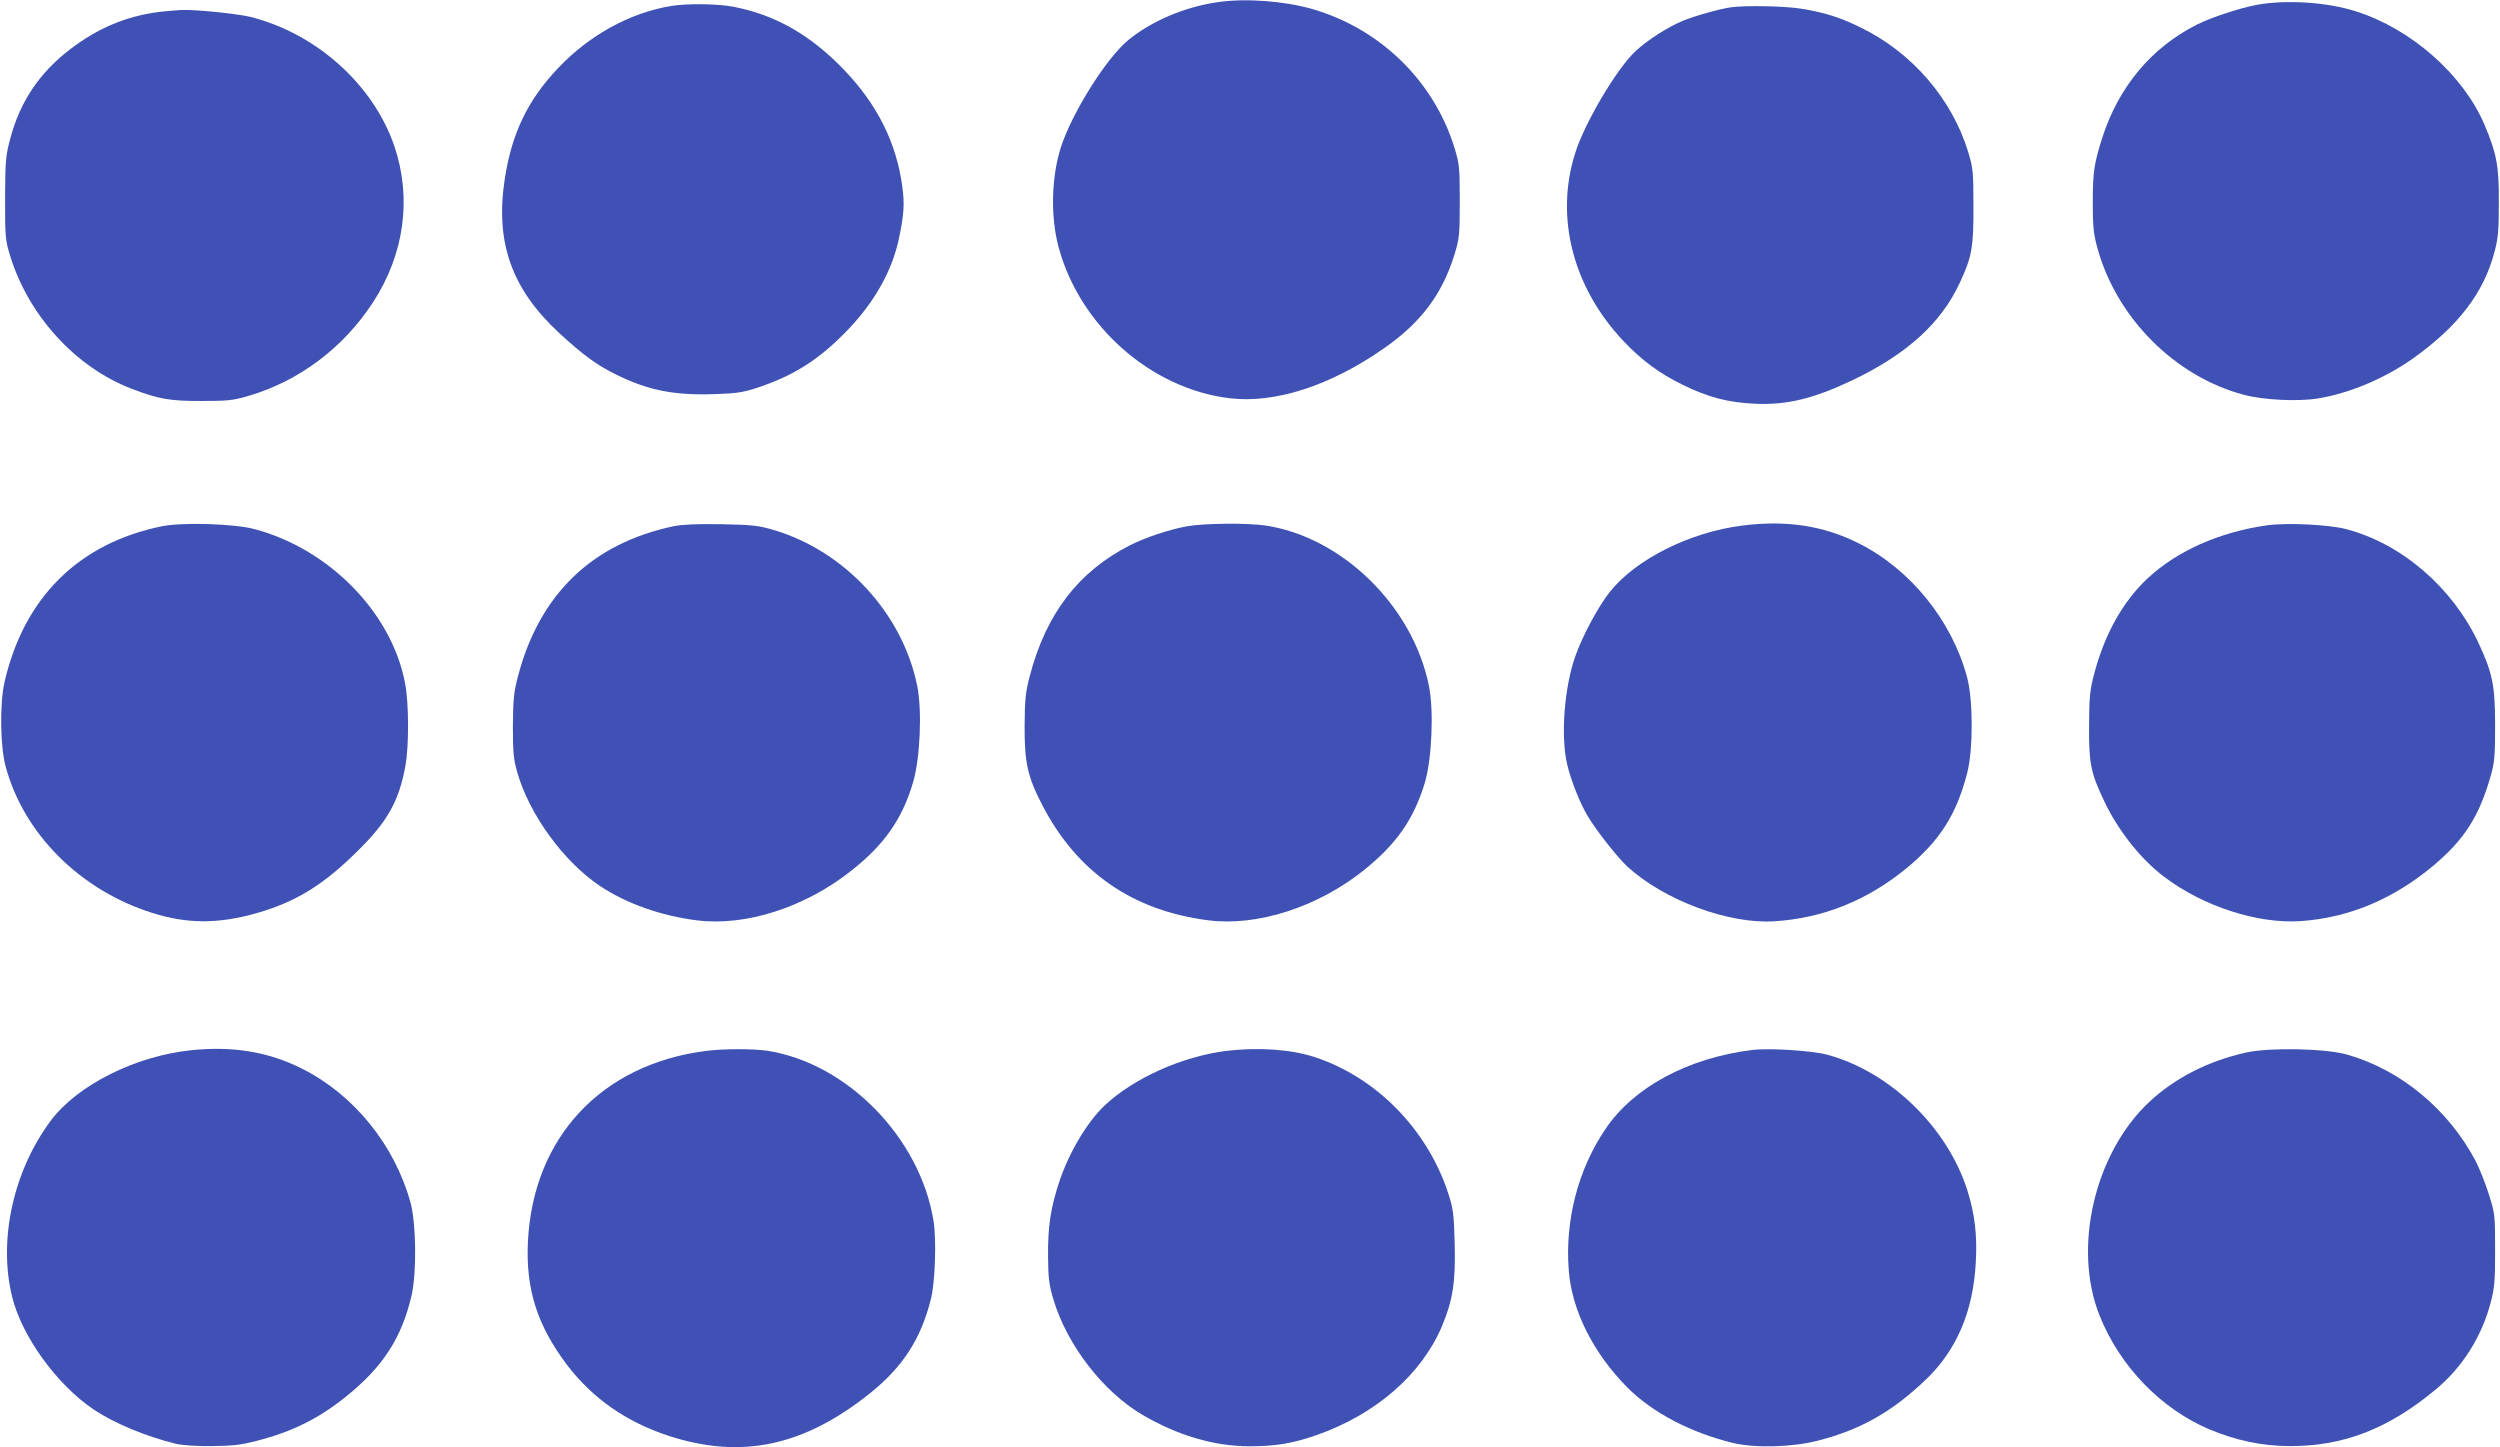
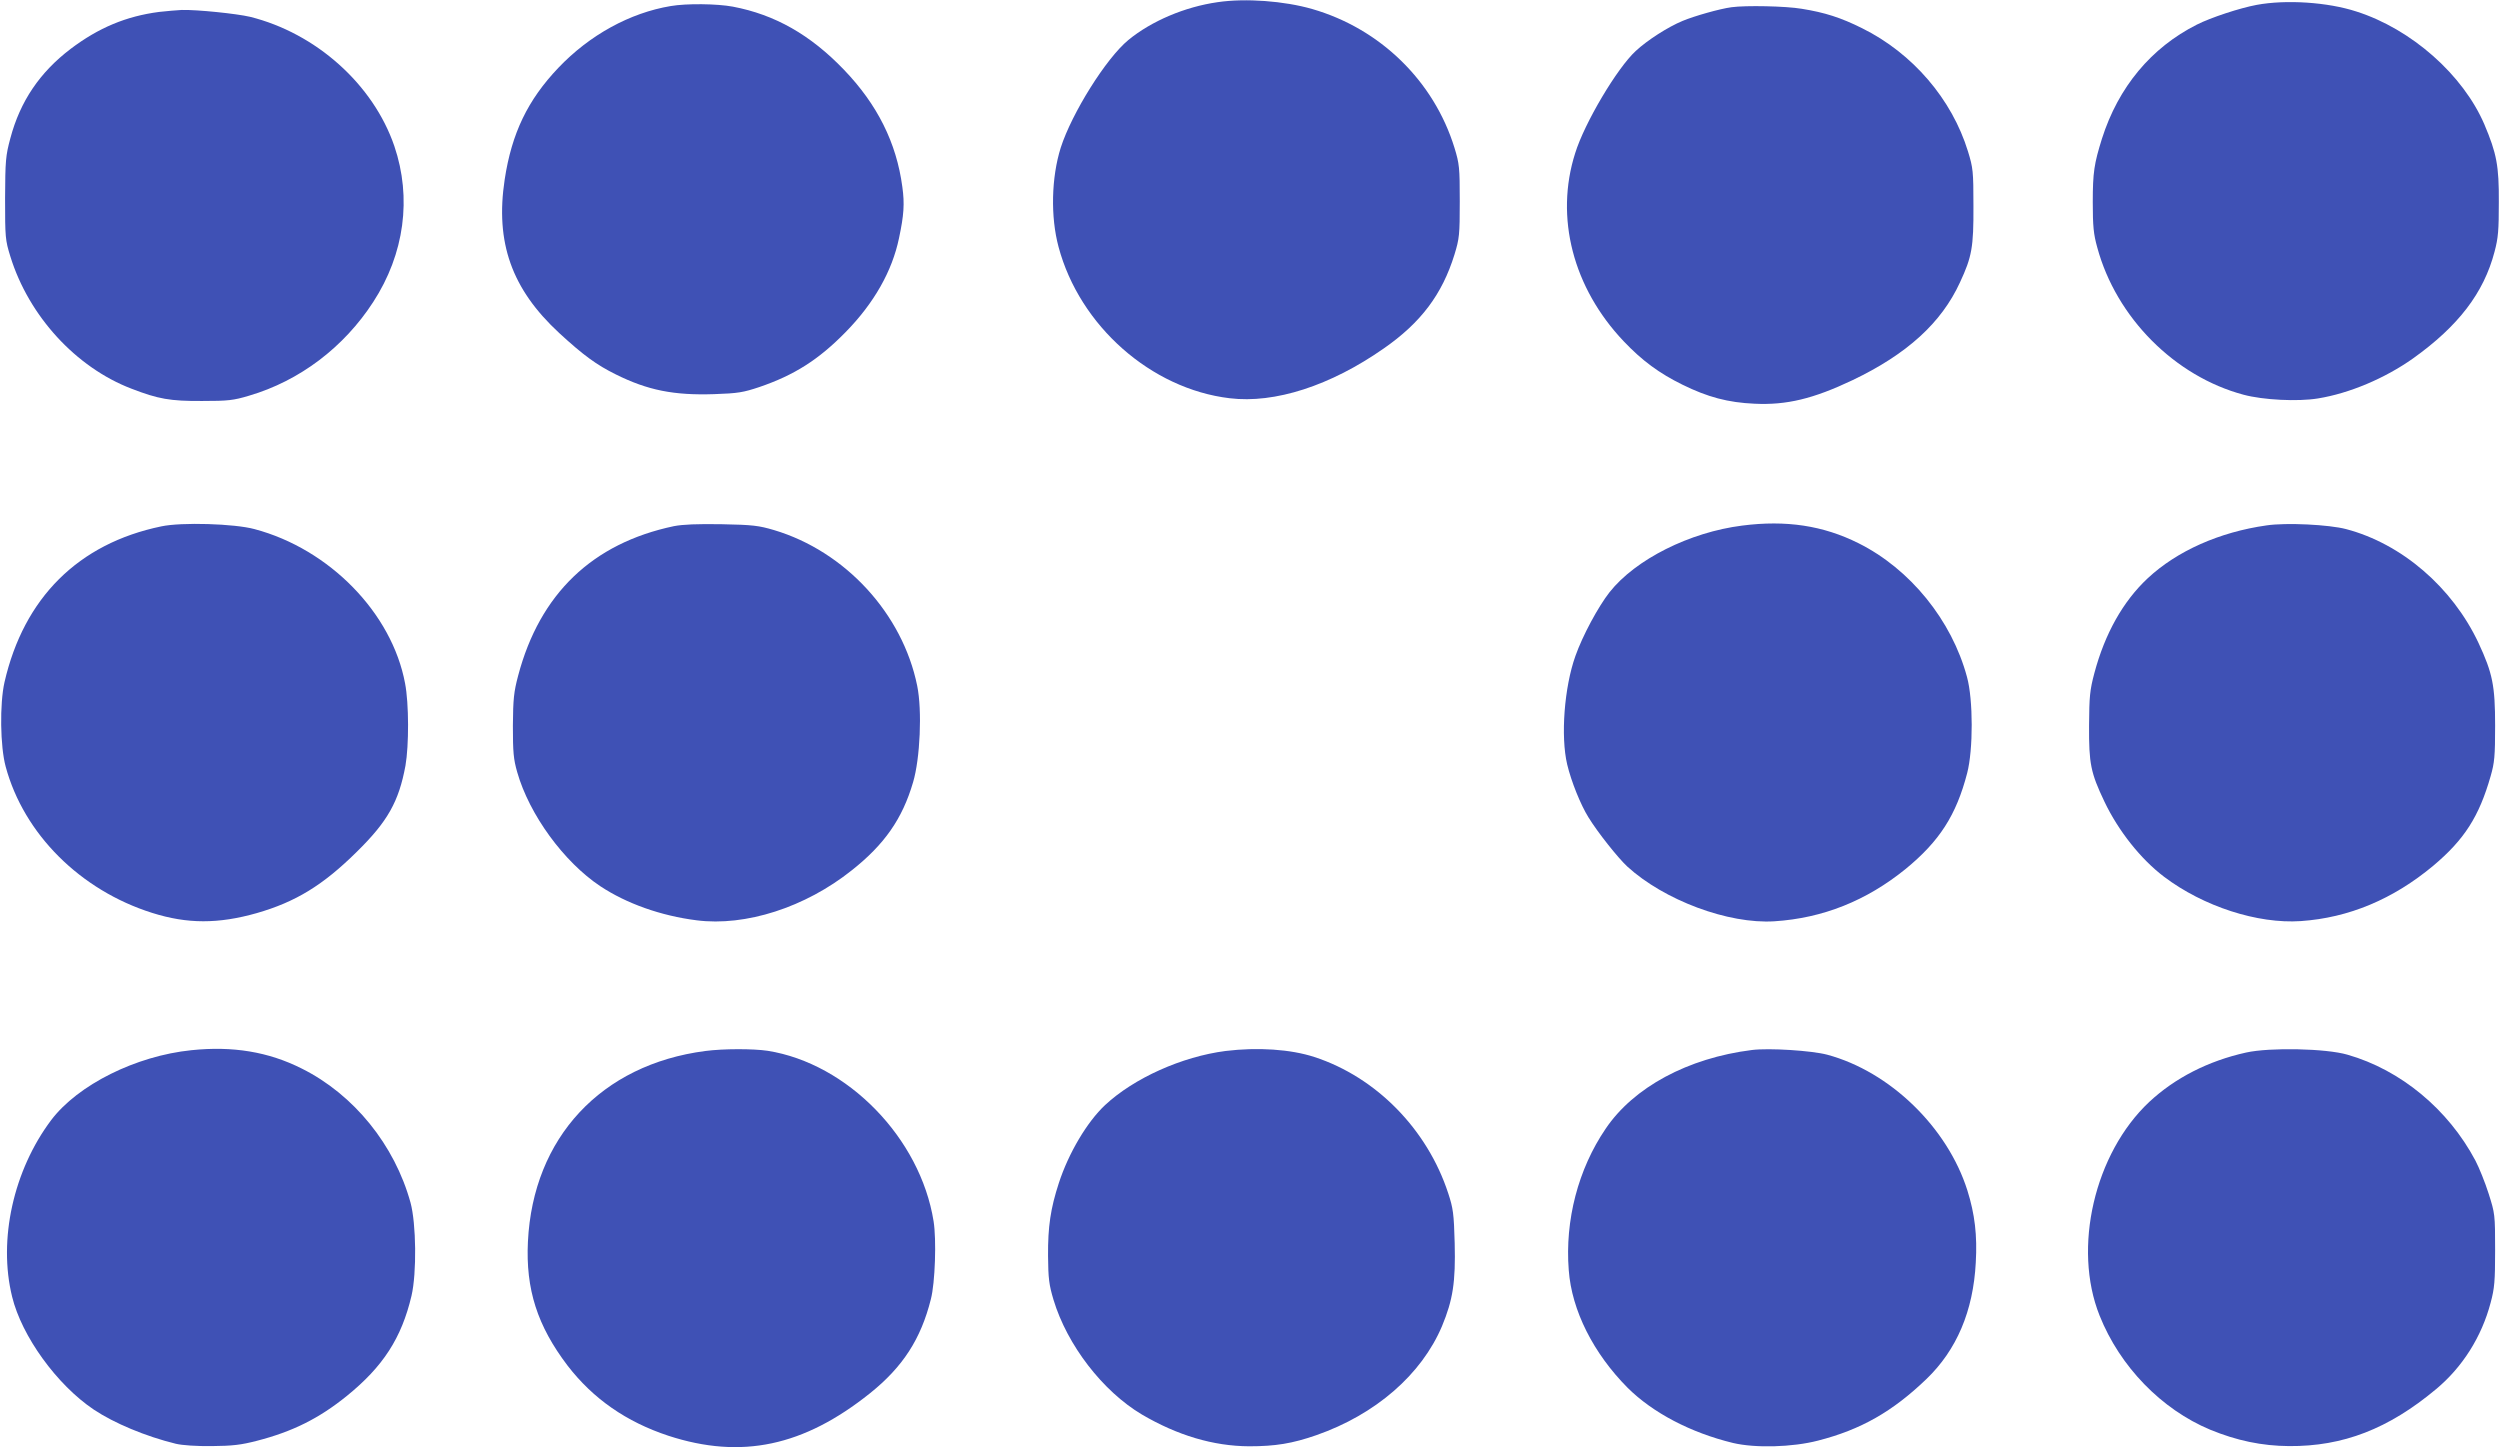
<svg xmlns="http://www.w3.org/2000/svg" version="1.0" width="1280pt" height="741pt" viewBox="0 0 1280 741" preserveAspectRatio="xMidYMid meet">
  <g transform="translate(0,741) scale(0.1,-0.1)" fill="#3f51b5" stroke="none">
-     <path d="M6235 7399 c-169 -24 -340 -97 -458 -194 -114 -94 -289 -374 -346 -551 -48 -153 -53 -353 -11 -509 108 -403 473 -726 876 -774 231 -28 516 64 789 255 190 132 299 277 362 481 25 82 27 101 27 273 0 172 -2 191 -27 273 -105 341 -379 610 -729 711 -143 41 -340 56 -483 35z" />
+     <path d="M6235 7399 c-169 -24 -340 -97 -458 -194 -114 -94 -289 -374 -346 -551 -48 -153 -53 -353 -11 -509 108 -403 473 -726 876 -774 231 -28 516 64 789 255 190 132 299 277 362 481 25 82 27 101 27 273 0 172 -2 191 -27 273 -105 341 -379 610 -729 711 -143 41 -340 56 -483 35" />
    <path d="M11554 7385 c-86 -16 -235 -65 -306 -101 -234 -118 -402 -320 -486 -584 -40 -128 -47 -173 -47 -325 0 -124 4 -164 23 -232 97 -359 397 -660 749 -754 100 -27 278 -36 381 -19 161 26 343 103 487 205 231 165 362 335 417 546 19 71 22 111 22 254 1 186 -11 249 -74 398 -109 254 -373 488 -655 578 -147 48 -360 62 -511 34z" />
    <path d="M3434 7379 c-209 -35 -415 -148 -575 -316 -157 -165 -239 -335 -275 -572 -49 -323 36 -561 279 -786 124 -114 191 -163 290 -212 163 -81 297 -108 504 -101 121 4 149 9 230 36 179 61 304 140 443 282 145 148 238 312 273 481 25 118 29 175 17 262 -30 226 -128 422 -299 600 -172 179 -353 282 -569 323 -80 15 -237 17 -318 3z" />
    <path d="M8865 7373 c-60 -8 -190 -45 -250 -70 -75 -31 -181 -99 -240 -154 -95 -87 -262 -368 -310 -523 -105 -329 -11 -690 248 -963 95 -100 182 -164 302 -223 128 -63 232 -91 368 -97 164 -8 301 25 503 121 278 133 454 293 549 500 61 131 70 180 69 391 0 179 -2 195 -28 280 -82 267 -283 502 -541 630 -110 55 -192 81 -310 100 -82 14 -287 18 -360 8z" />
    <path d="M815 7349 c-169 -22 -310 -81 -453 -189 -158 -120 -259 -269 -309 -458 -24 -89 -26 -114 -27 -307 0 -201 1 -214 27 -298 94 -304 335 -568 620 -677 137 -53 198 -64 362 -63 133 0 160 3 240 27 259 76 486 248 636 480 160 246 198 533 108 798 -108 316 -401 578 -739 662 -68 16 -270 37 -350 35 -25 -1 -76 -6 -115 -10z" />
    <path d="M826 4715 c-425 -88 -704 -366 -803 -798 -25 -111 -22 -329 6 -432 93 -345 382 -633 750 -749 180 -57 339 -57 536 -1 198 57 338 142 511 313 159 156 216 258 250 442 18 103 18 318 -2 421 -67 360 -387 688 -771 790 -103 28 -374 36 -477 14z" />
    <path d="M3450 4716 c-417 -88 -686 -346 -797 -765 -22 -83 -26 -119 -27 -256 0 -137 3 -171 22 -238 62 -218 239 -460 425 -584 134 -89 311 -152 494 -175 250 -32 556 66 794 256 167 132 259 263 314 451 36 121 47 367 21 494 -75 369 -368 688 -733 797 -78 23 -109 27 -268 30 -126 2 -199 -1 -245 -10z" />
-     <path d="M6075 4715 c-88 -16 -208 -56 -288 -96 -264 -134 -430 -349 -514 -668 -22 -83 -26 -119 -27 -256 -1 -189 15 -262 91 -408 177 -342 462 -540 850 -589 250 -32 558 67 794 255 169 135 258 263 315 452 35 121 46 367 20 494 -83 410 -447 764 -841 821 -96 13 -315 11 -400 -5z" />
    <path d="M8920 4719 c-269 -34 -546 -173 -679 -341 -58 -74 -138 -222 -175 -327 -57 -160 -76 -411 -42 -555 21 -88 69 -207 109 -271 48 -78 150 -206 198 -251 189 -173 518 -296 754 -281 248 16 471 105 672 268 173 142 259 275 315 491 31 119 31 376 -1 492 -78 290 -291 553 -556 685 -180 90 -370 119 -595 90z" />
    <path d="M11605 4720 c-241 -34 -459 -131 -609 -271 -126 -118 -219 -283 -273 -486 -23 -87 -26 -118 -27 -268 -1 -195 8 -241 79 -390 71 -149 186 -294 305 -384 201 -152 479 -242 700 -227 246 17 473 112 679 284 158 133 234 251 293 458 20 69 23 103 23 259 0 205 -13 268 -85 423 -134 285 -393 508 -678 583 -87 23 -306 34 -407 19z" />
    <path d="M980 2033 c-284 -29 -581 -177 -718 -358 -193 -257 -272 -612 -200 -904 49 -202 229 -451 418 -578 105 -70 265 -137 420 -175 33 -8 107 -13 185 -12 105 1 149 6 230 27 183 47 319 115 461 230 185 150 280 296 331 513 27 116 24 369 -5 476 -81 295 -290 554 -557 687 -171 86 -353 116 -565 94z" />
    <path d="M3612 2029 c-534 -69 -883 -444 -909 -976 -12 -244 48 -431 203 -635 131 -170 301 -288 516 -359 374 -122 693 -54 1033 218 167 134 260 277 311 481 22 84 29 306 14 399 -68 426 -440 808 -850 873 -75 11 -226 11 -318 -1z" />
    <path d="M6275 2029 c-224 -29 -469 -139 -617 -277 -92 -86 -187 -246 -237 -400 -42 -129 -56 -222 -55 -372 1 -116 5 -148 28 -225 70 -232 252 -468 452 -587 182 -107 366 -162 549 -163 135 0 221 14 345 57 303 106 538 310 643 558 56 135 70 225 65 425 -4 151 -8 179 -33 255 -107 328 -369 595 -685 698 -122 40 -291 51 -455 31z" />
    <path d="M8970 2034 c-328 -41 -606 -191 -749 -403 -141 -207 -209 -469 -189 -724 15 -206 126 -426 302 -603 128 -127 321 -229 539 -282 114 -27 304 -22 435 12 219 56 381 148 555 315 155 149 240 348 253 597 8 139 -5 248 -43 369 -102 323 -397 609 -718 695 -79 21 -297 35 -385 24z" />
    <path d="M11500 2021 c-194 -43 -364 -130 -496 -253 -280 -263 -393 -747 -254 -1094 104 -261 317 -480 566 -584 136 -56 265 -83 404 -84 276 -2 509 88 752 291 135 112 234 268 280 443 20 74 23 110 23 270 0 182 -1 187 -33 288 -18 57 -49 134 -68 170 -139 262 -382 464 -655 542 -109 32 -398 38 -519 11z" />
  </g>
</svg>